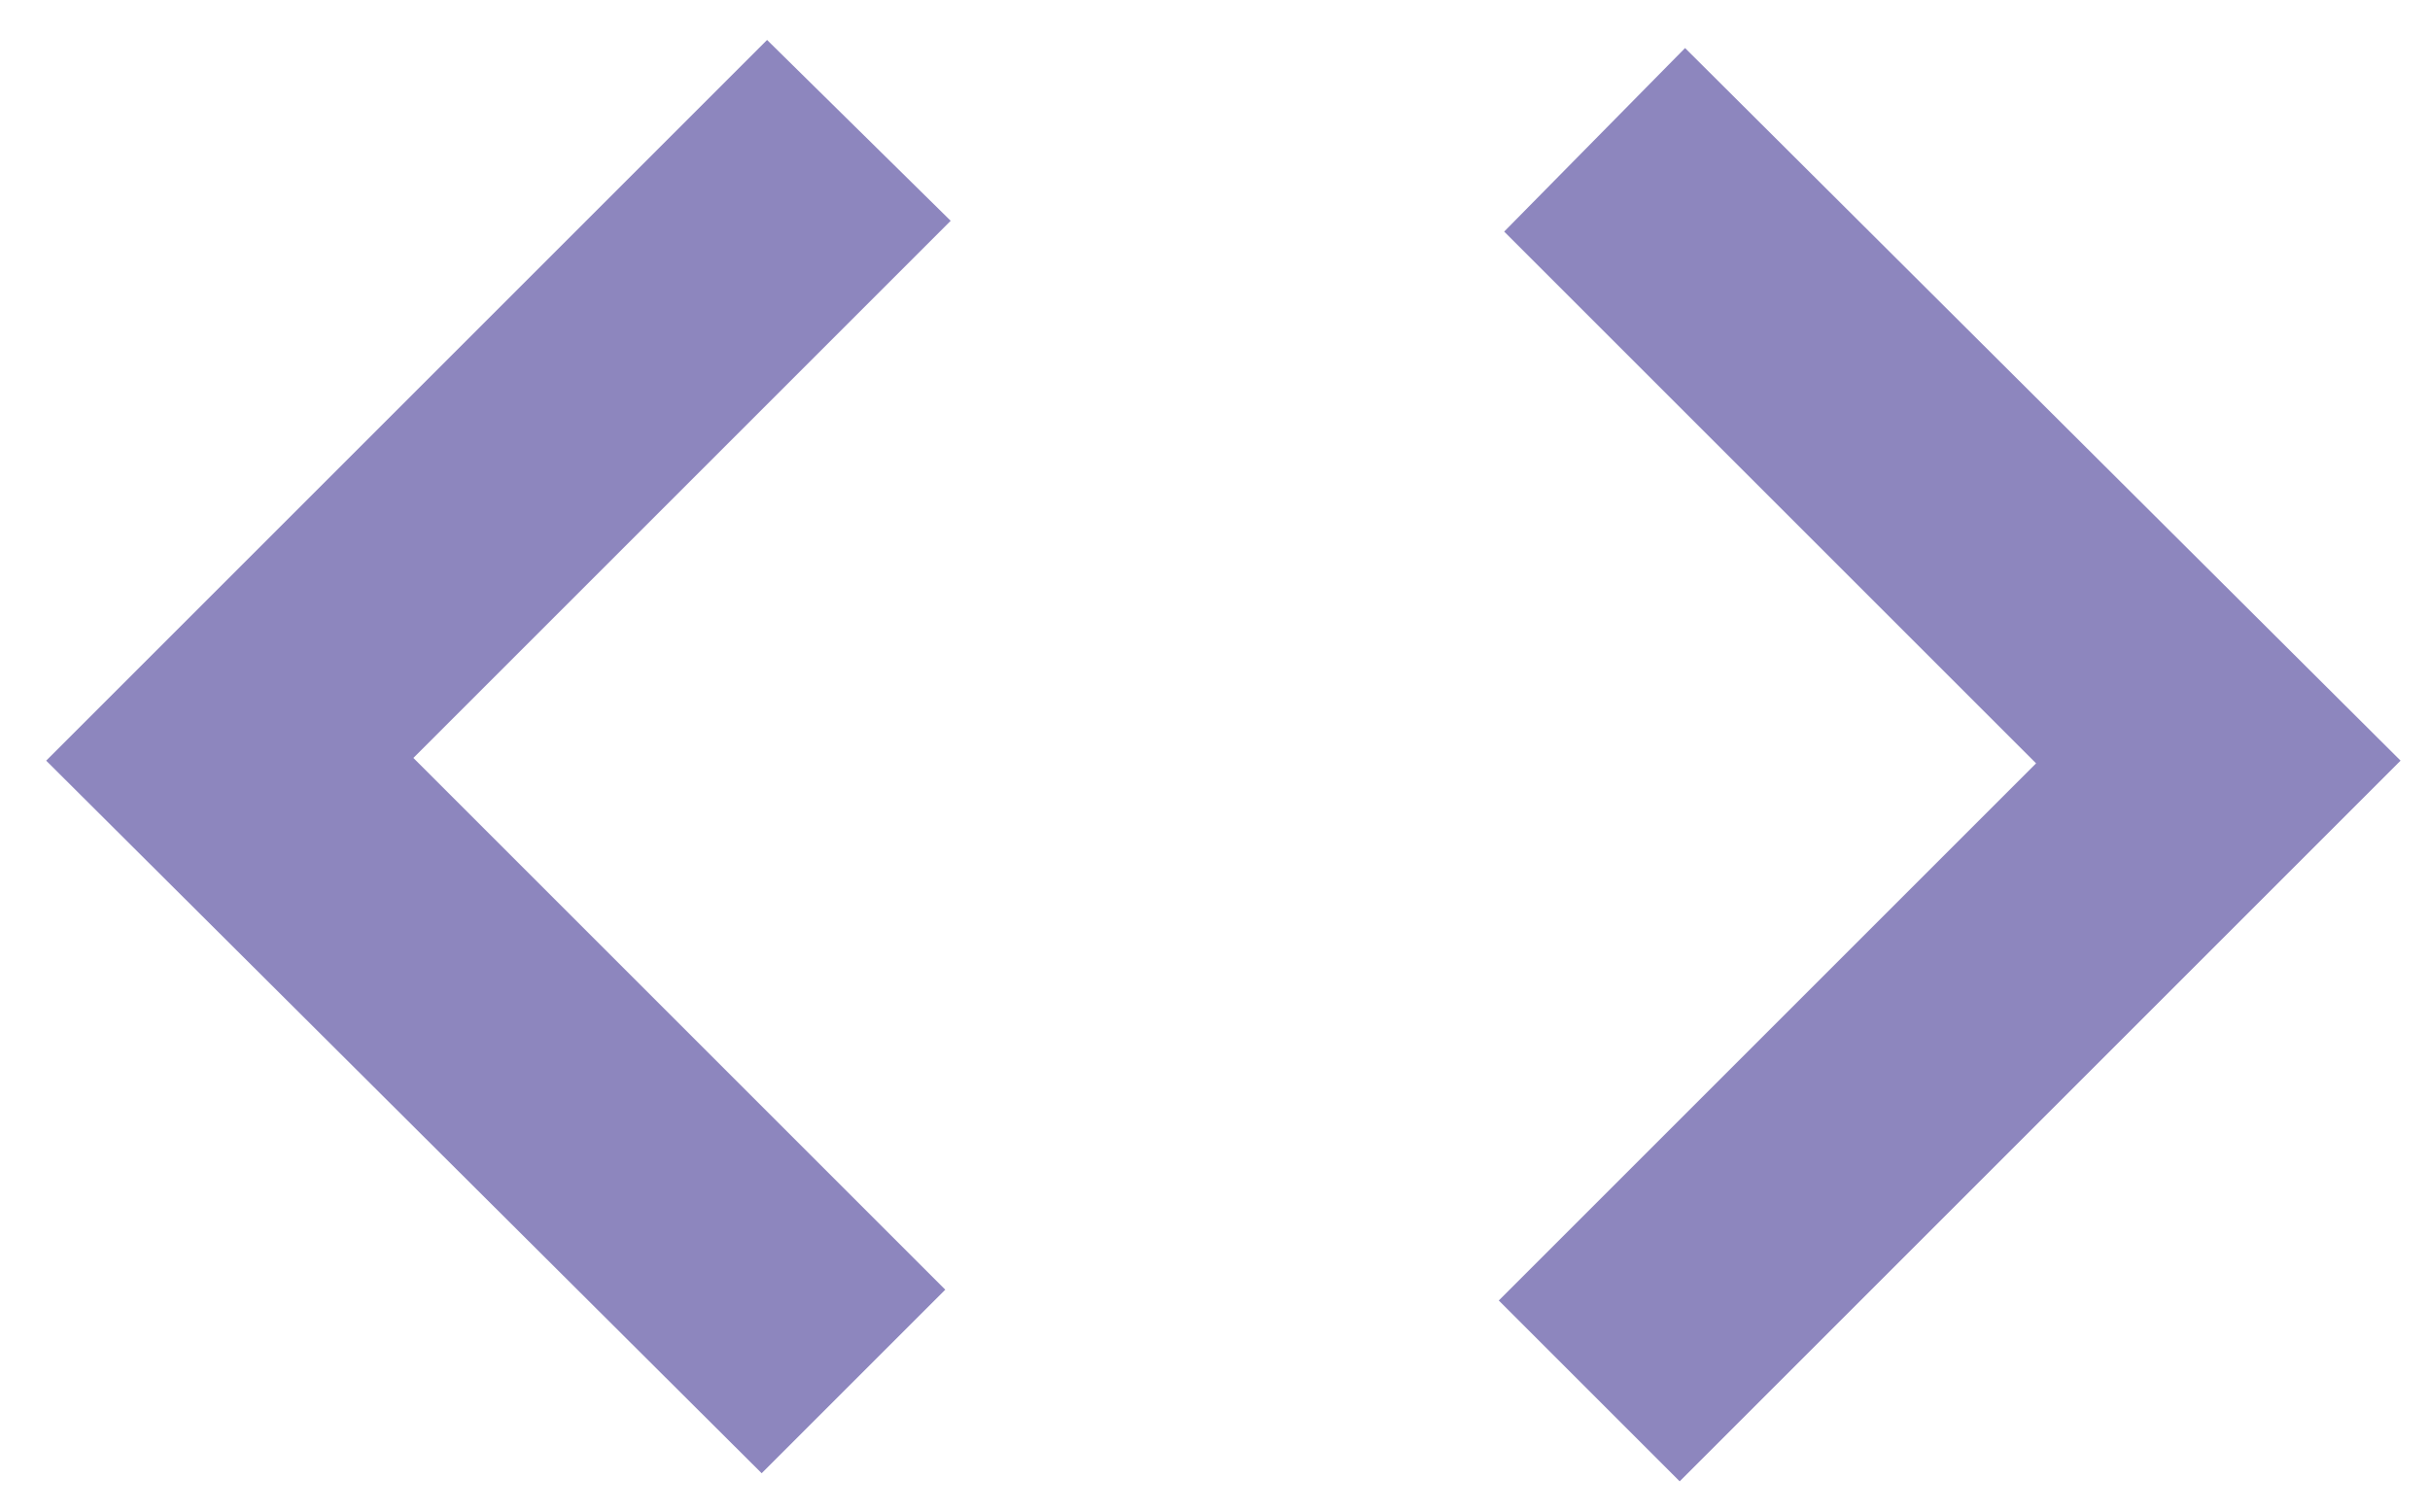
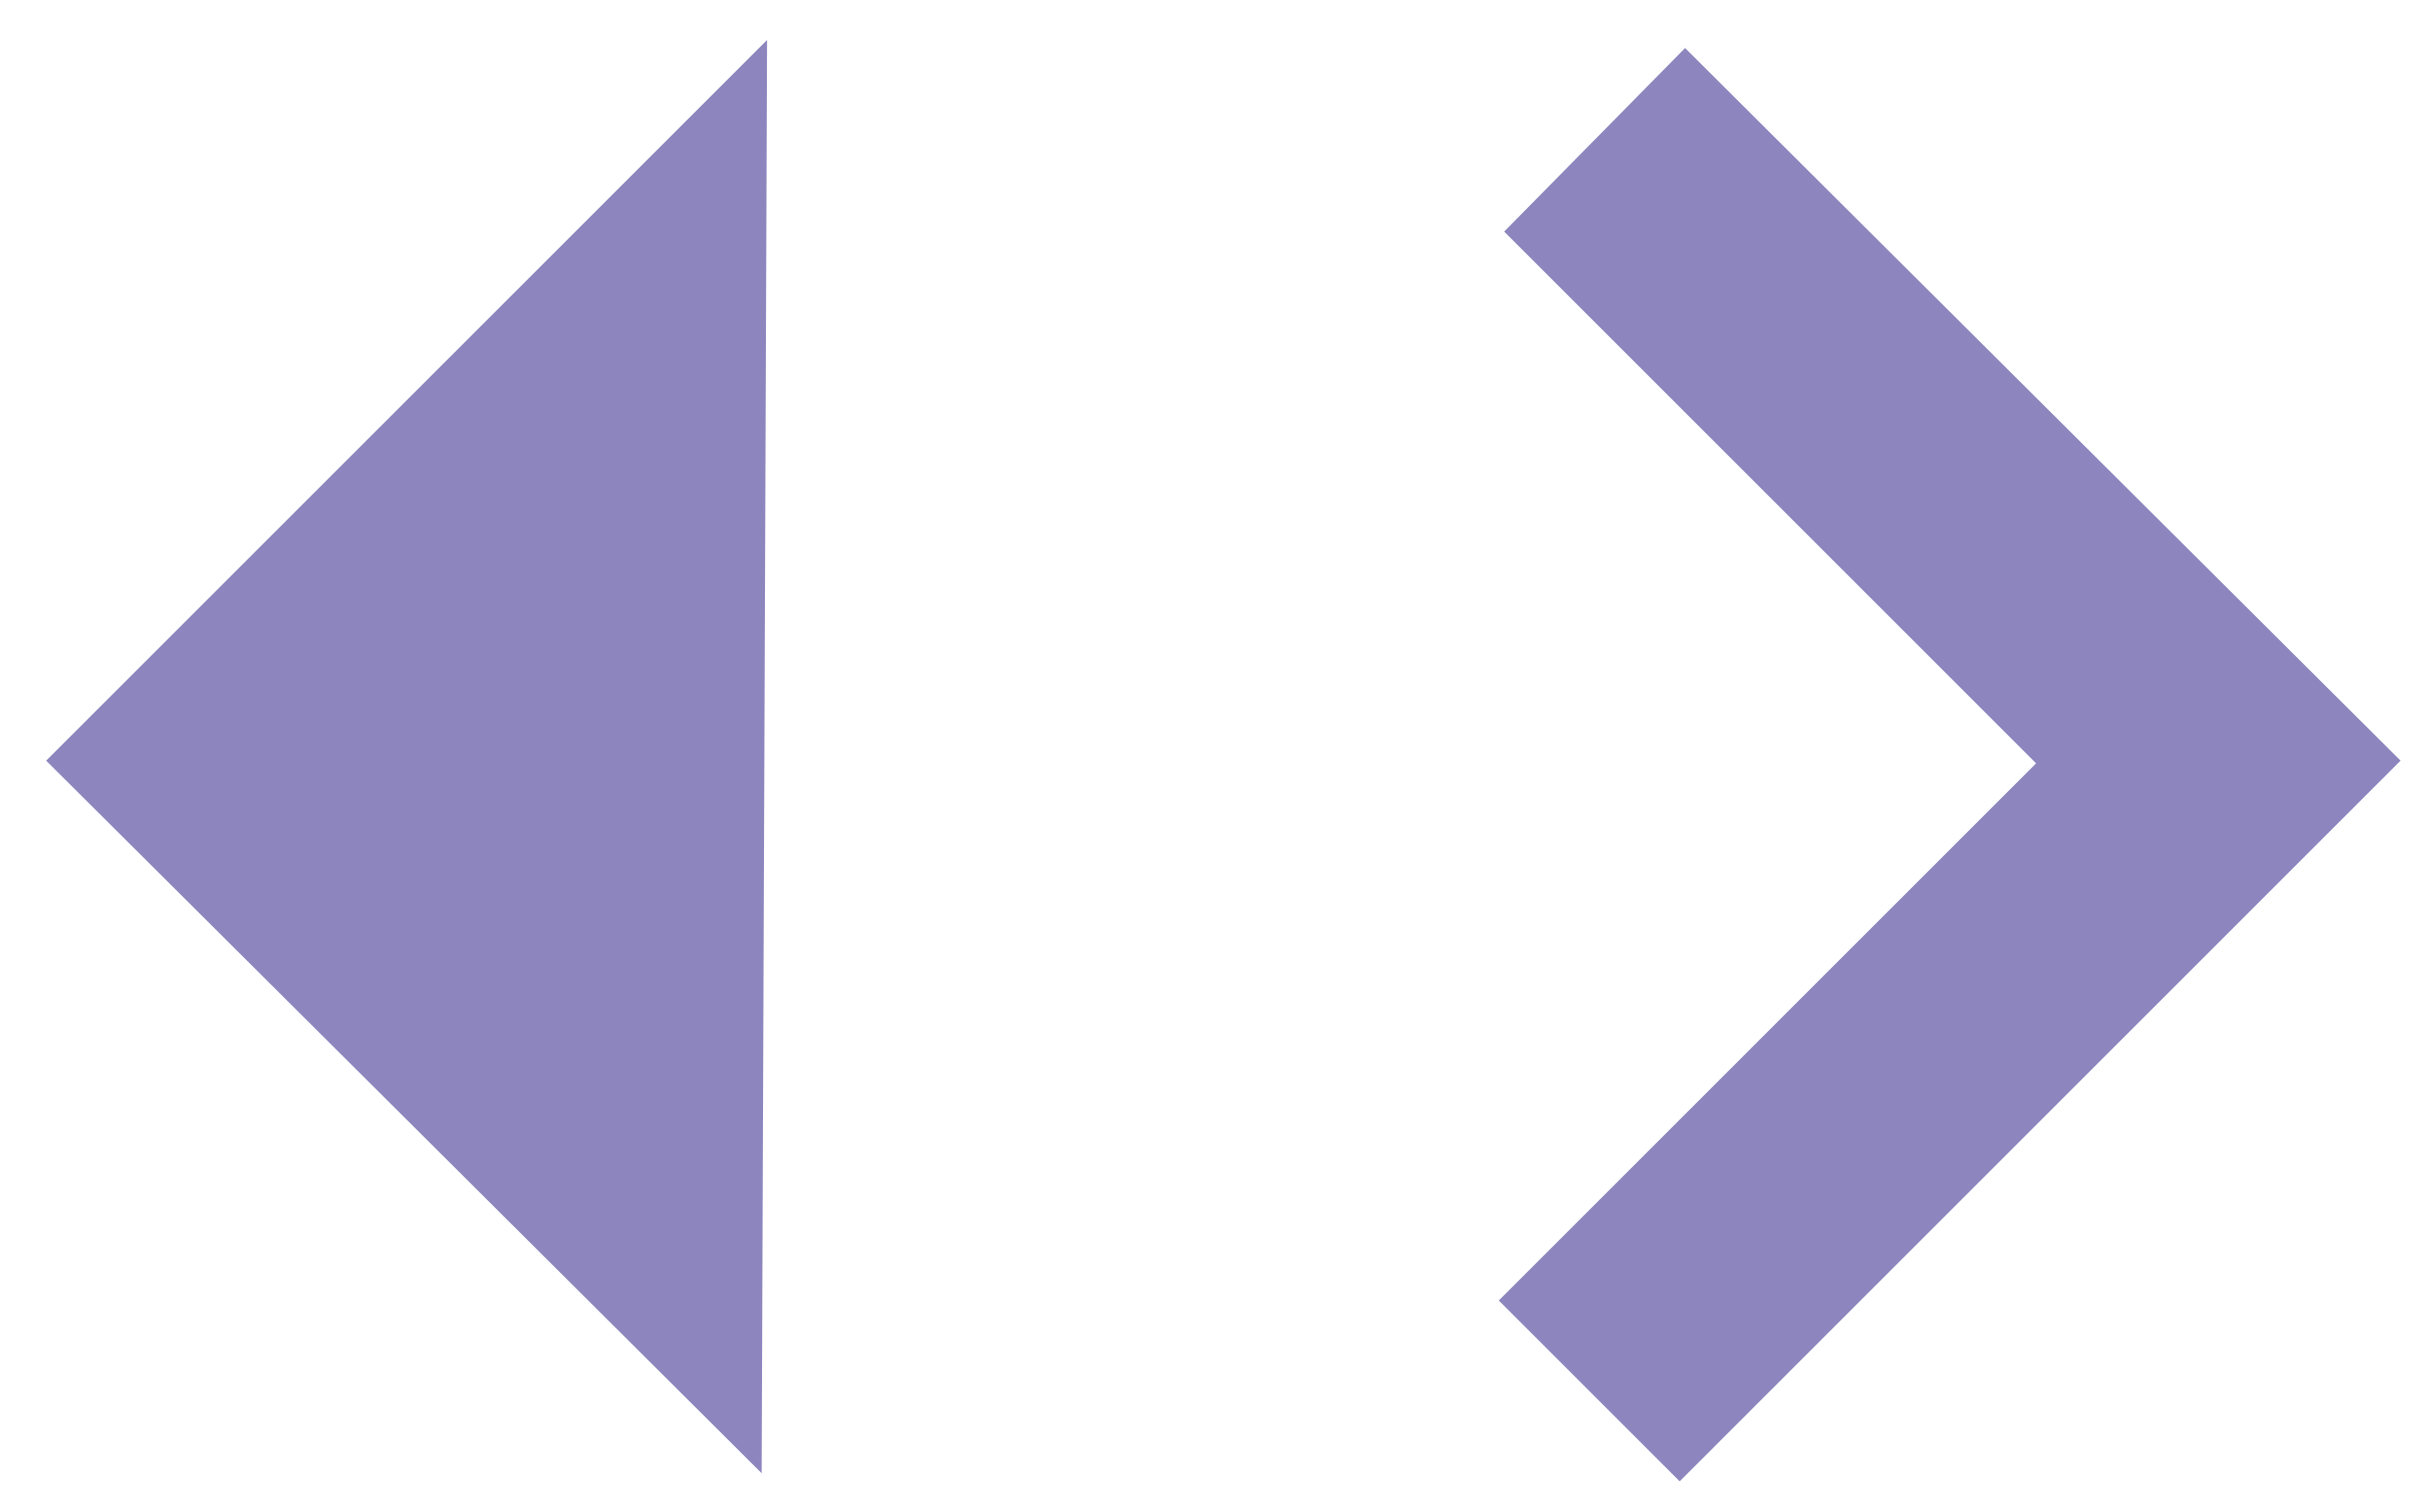
<svg xmlns="http://www.w3.org/2000/svg" width="45" height="28" fill="none">
-   <path fill="#8D86BE" d="M14.105 27.29.855 14.09 14.205.74l3.4 3.35-9.95 9.95 9.85 9.85-3.4 3.4Zm17 .15-3.35-3.35 9.95-9.95-9.85-9.85 3.35-3.4 13.25 13.2-13.35 13.35Z" />
+   <path fill="#8D86BE" d="M14.105 27.29.855 14.09 14.205.74Zm17 .15-3.35-3.35 9.95-9.95-9.85-9.85 3.35-3.4 13.25 13.2-13.35 13.35Z" />
</svg>